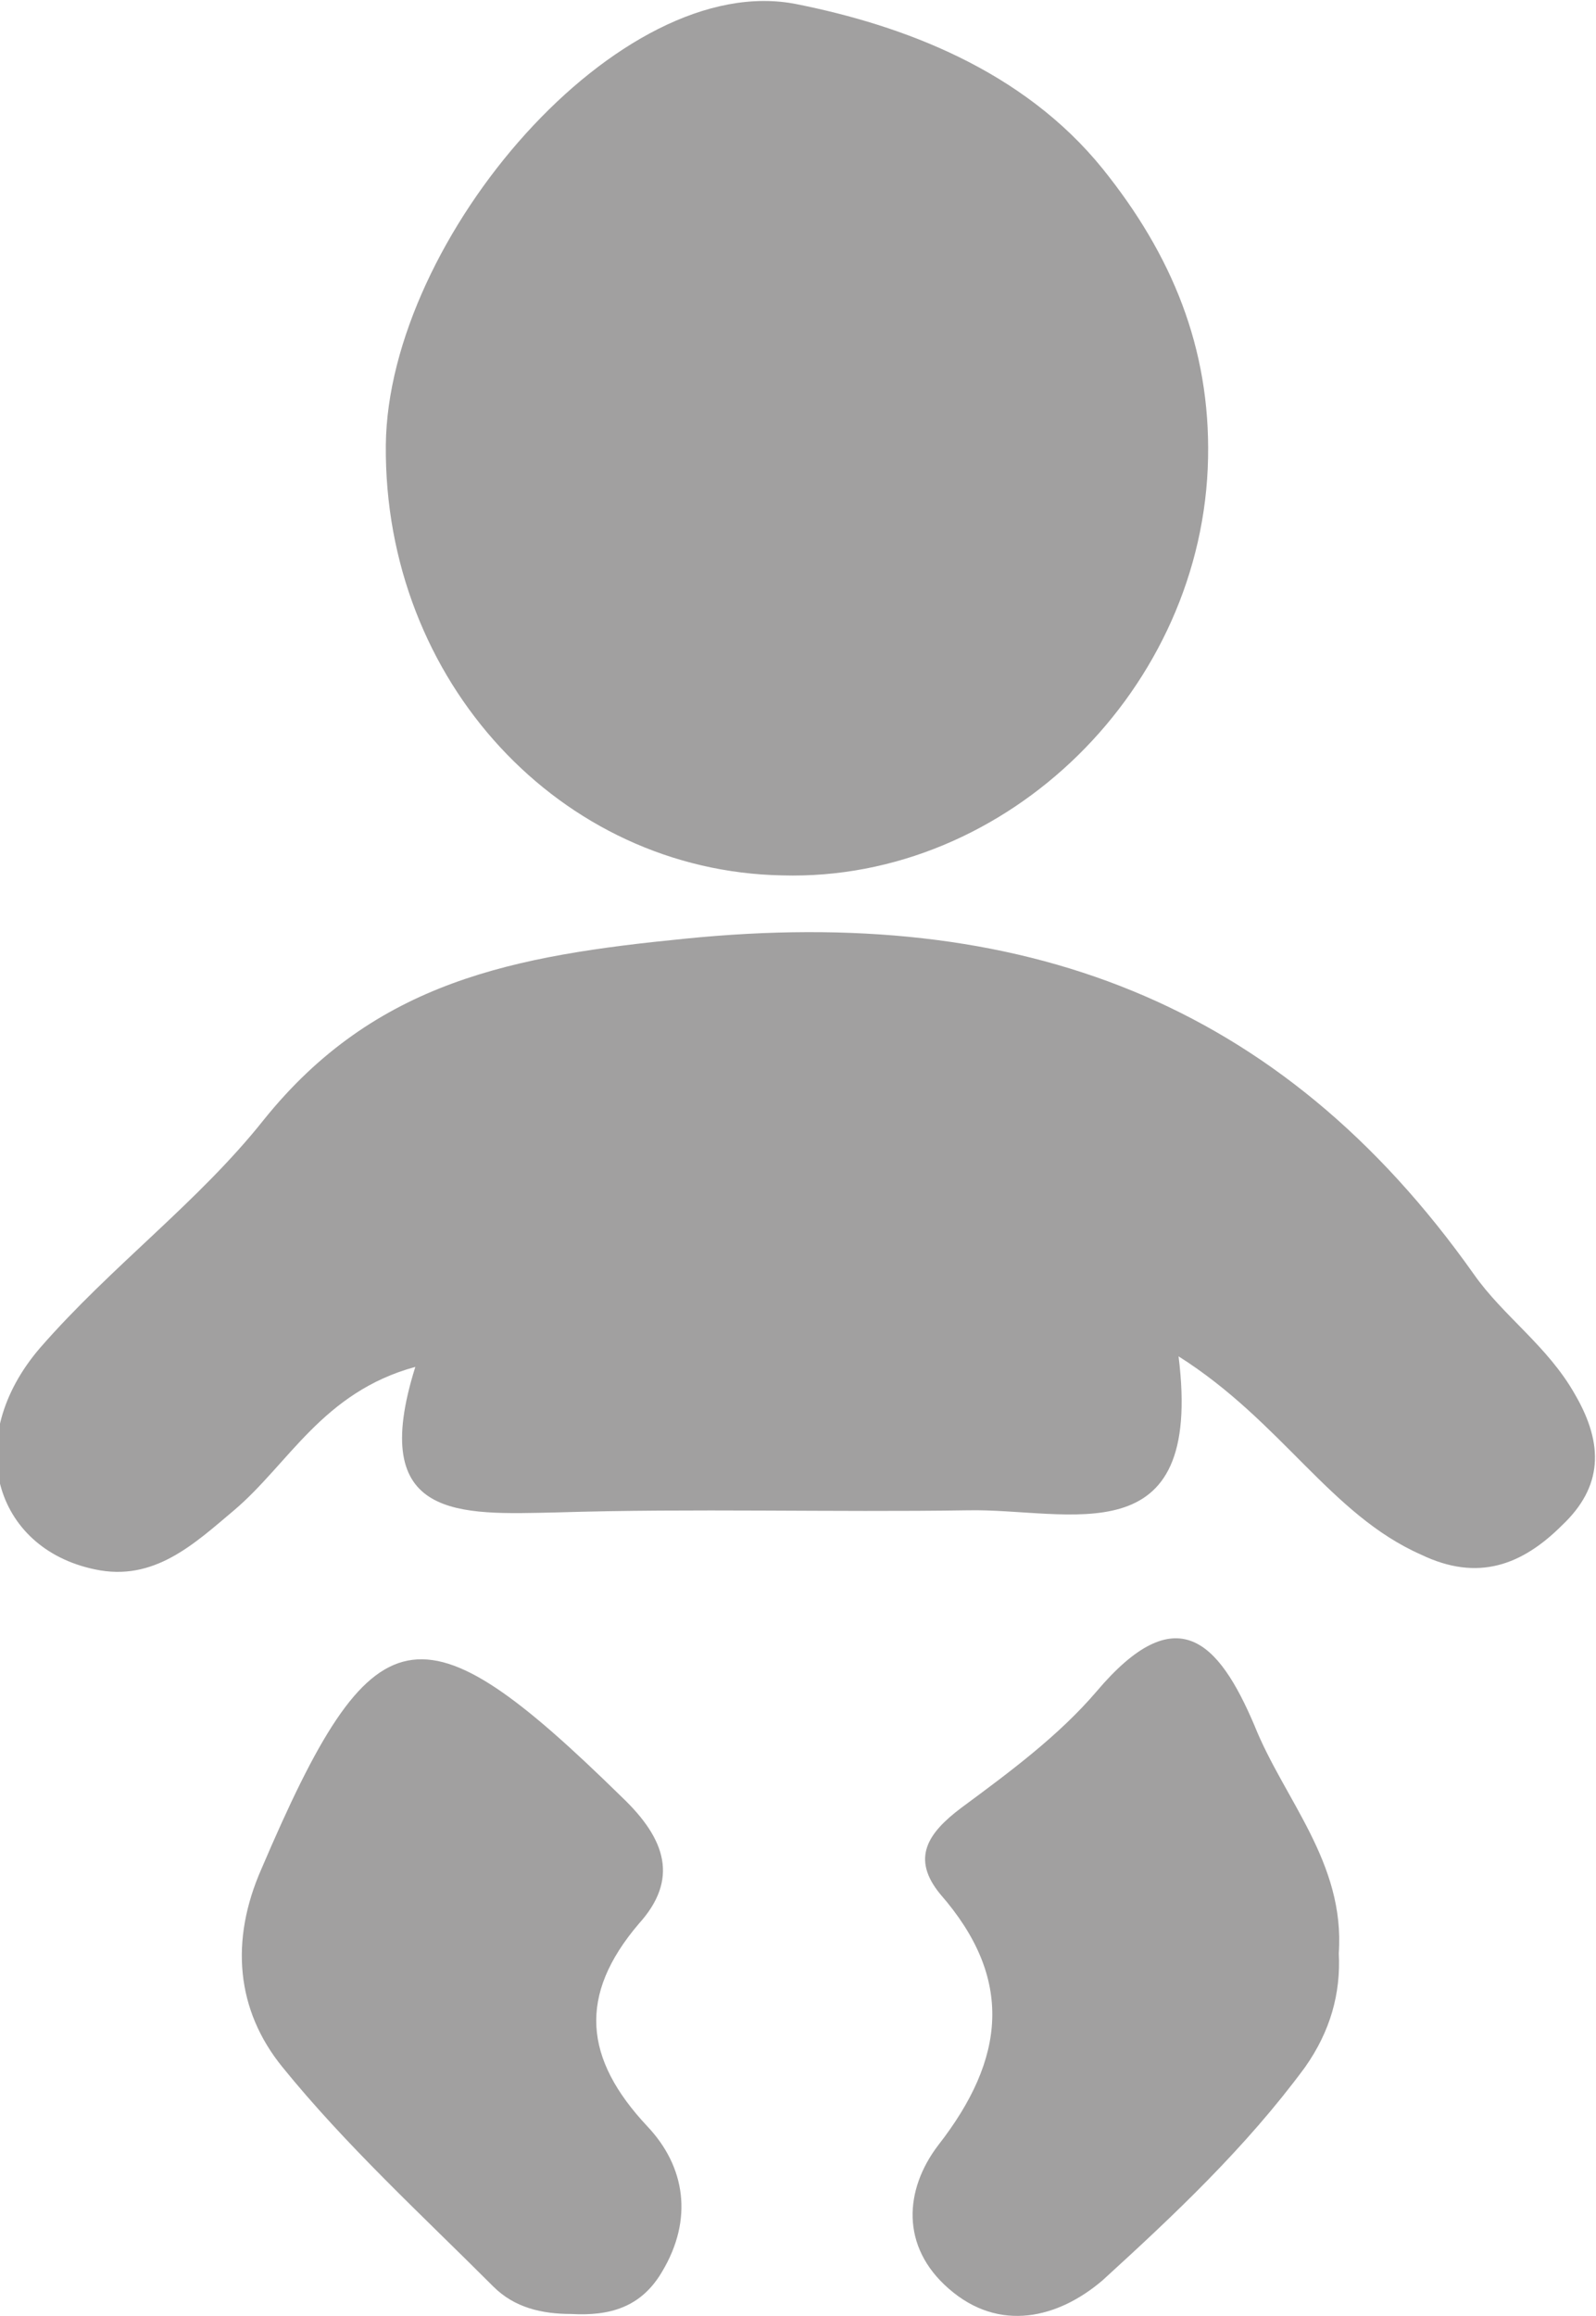
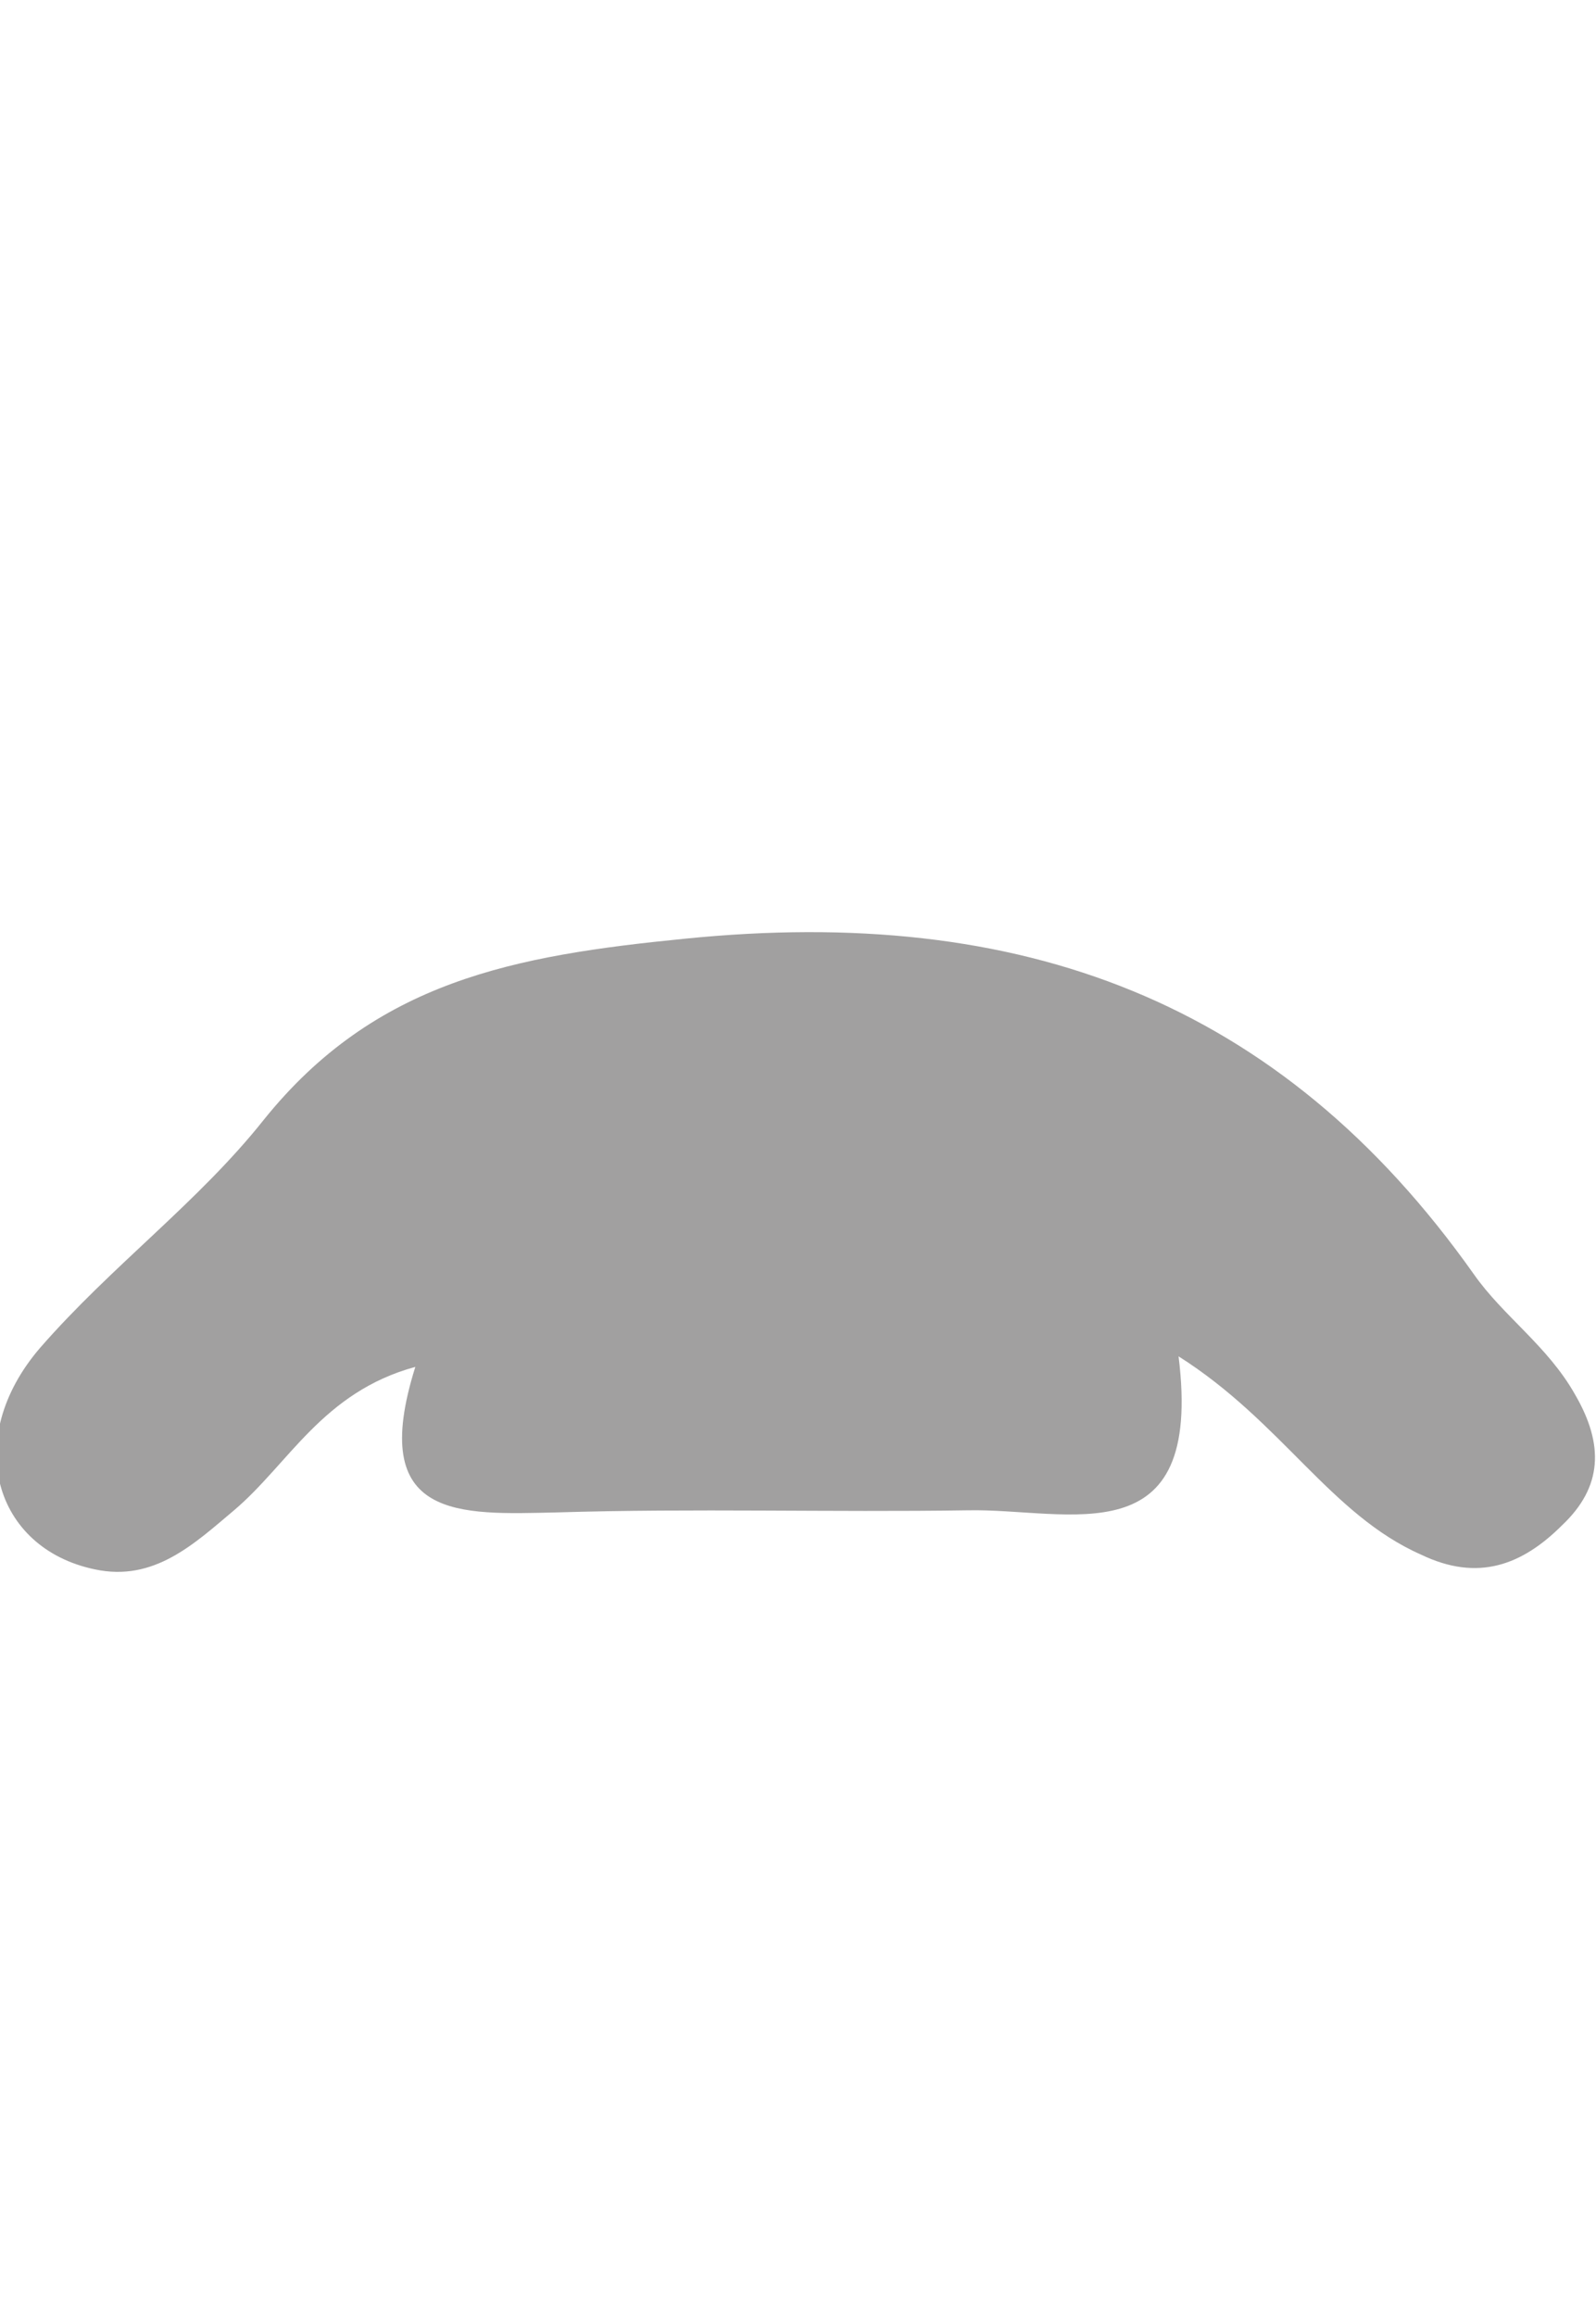
<svg xmlns="http://www.w3.org/2000/svg" version="1.1" id="Calque_1" x="0px" y="0px" viewBox="0 0 75.7 109.8" style="enable-background:new 0 0 75.7 109.8;" xml:space="preserve">
  <style type="text/css">
	.st-pueri-0{fill:#A1A0A0;}
</style>
  <g>
    <path class="st-pueri-0" d="M55.9,64.3c1.2,9.6-5.2,7.2-10,7.3c-6.5,0.1-13-0.1-19.5,0.1c-4.6,0.1-9,0.4-6.7-6.9c-4.4,1.2-6,4.6-8.6,6.8   c-1.9,1.6-3.8,3.4-6.6,2.8c-4.8-1-6.3-6.2-2.6-10.5C5.3,60,9.4,57,12.5,53.1c5.3-6.6,11.9-7.8,20-8.6c15.9-1.6,28.2,2.9,37.4,15.9   c1.4,2,3.5,3.4,4.8,5.7c1.4,2.4,1.3,4.4-0.6,6.2c-1.9,1.9-4,2.7-6.7,1.4C63.1,71.8,60.8,67.4,55.9,64.3z" />
-     <path class="st-pueri-0" d="M18.3,21.1c0.1-9.8,11.1-22.6,19.5-20.9c5,1,10.7,3.1,14.5,7.8c3.3,4.1,5.1,8.5,5,13.7   c-0.2,10.9-9.5,20.1-20.2,19.8C26.6,41.3,18.2,32.3,18.3,21.1z" />
-     <path class="st-pueri-0" d="M27.1,109.7c-1.4,0-2.7-0.3-3.7-1.3c-3.4-3.4-7-6.7-10-10.4c-2.2-2.7-2.5-6-1-9.4c5.3-12.4,7.5-12.8,17.1-3.4   c2.1,2,2.7,3.9,0.8,6c-2.9,3.4-2.6,6.4,0.4,9.6c1.8,1.9,2.2,4.4,0.7,6.9C30.4,109.4,28.9,109.8,27.1,109.7z" />
-     <path class="st-pueri-0" d="M63.5,92.6c0.1,1.9-0.4,3.7-1.6,5.4c-2.8,3.8-6.2,7-9.6,10.1c-2.1,1.8-4.9,2.5-7.3,0.4c-2.3-2-2.1-4.7-0.5-6.8   c3.2-4.1,3.6-7.9,0.1-11.9c-1.4-1.7-0.6-2.9,1-4.1c2.3-1.7,4.6-3.4,6.4-5.5c3.8-4.5,5.8-2.4,7.5,1.6C60.9,85.3,63.8,88.3,63.5,92.6   z" />
  </g>
</svg>